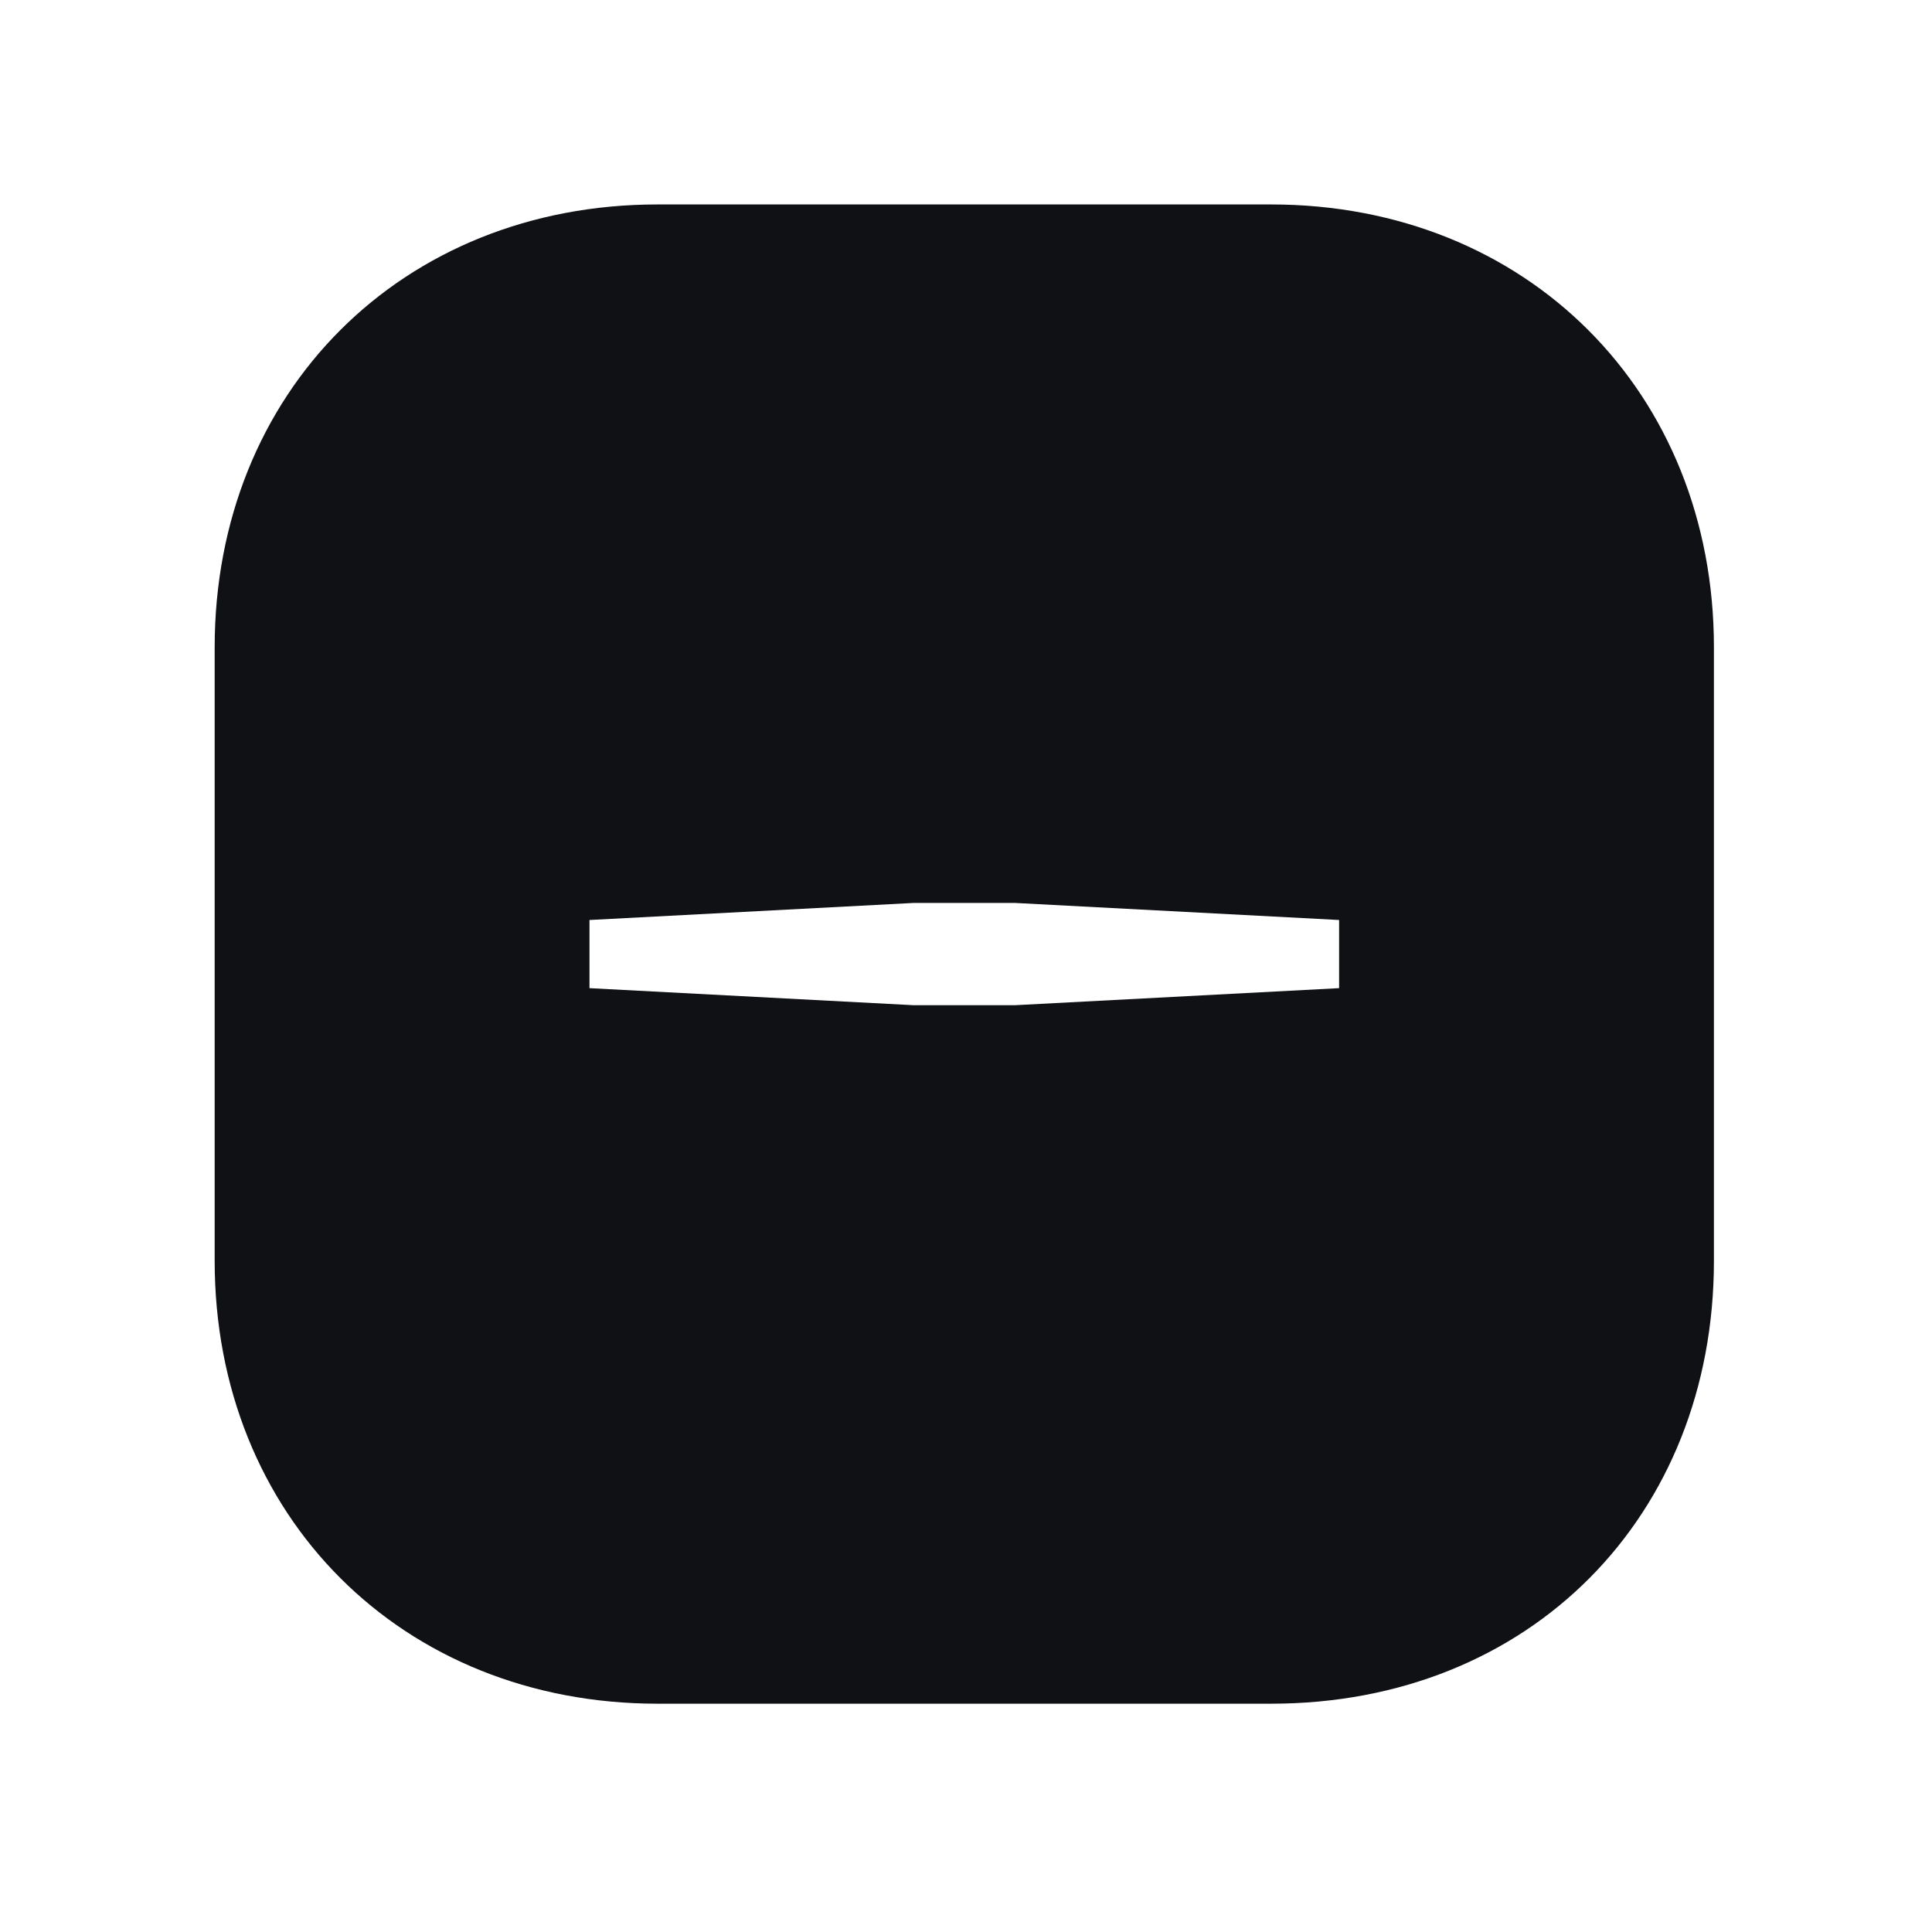
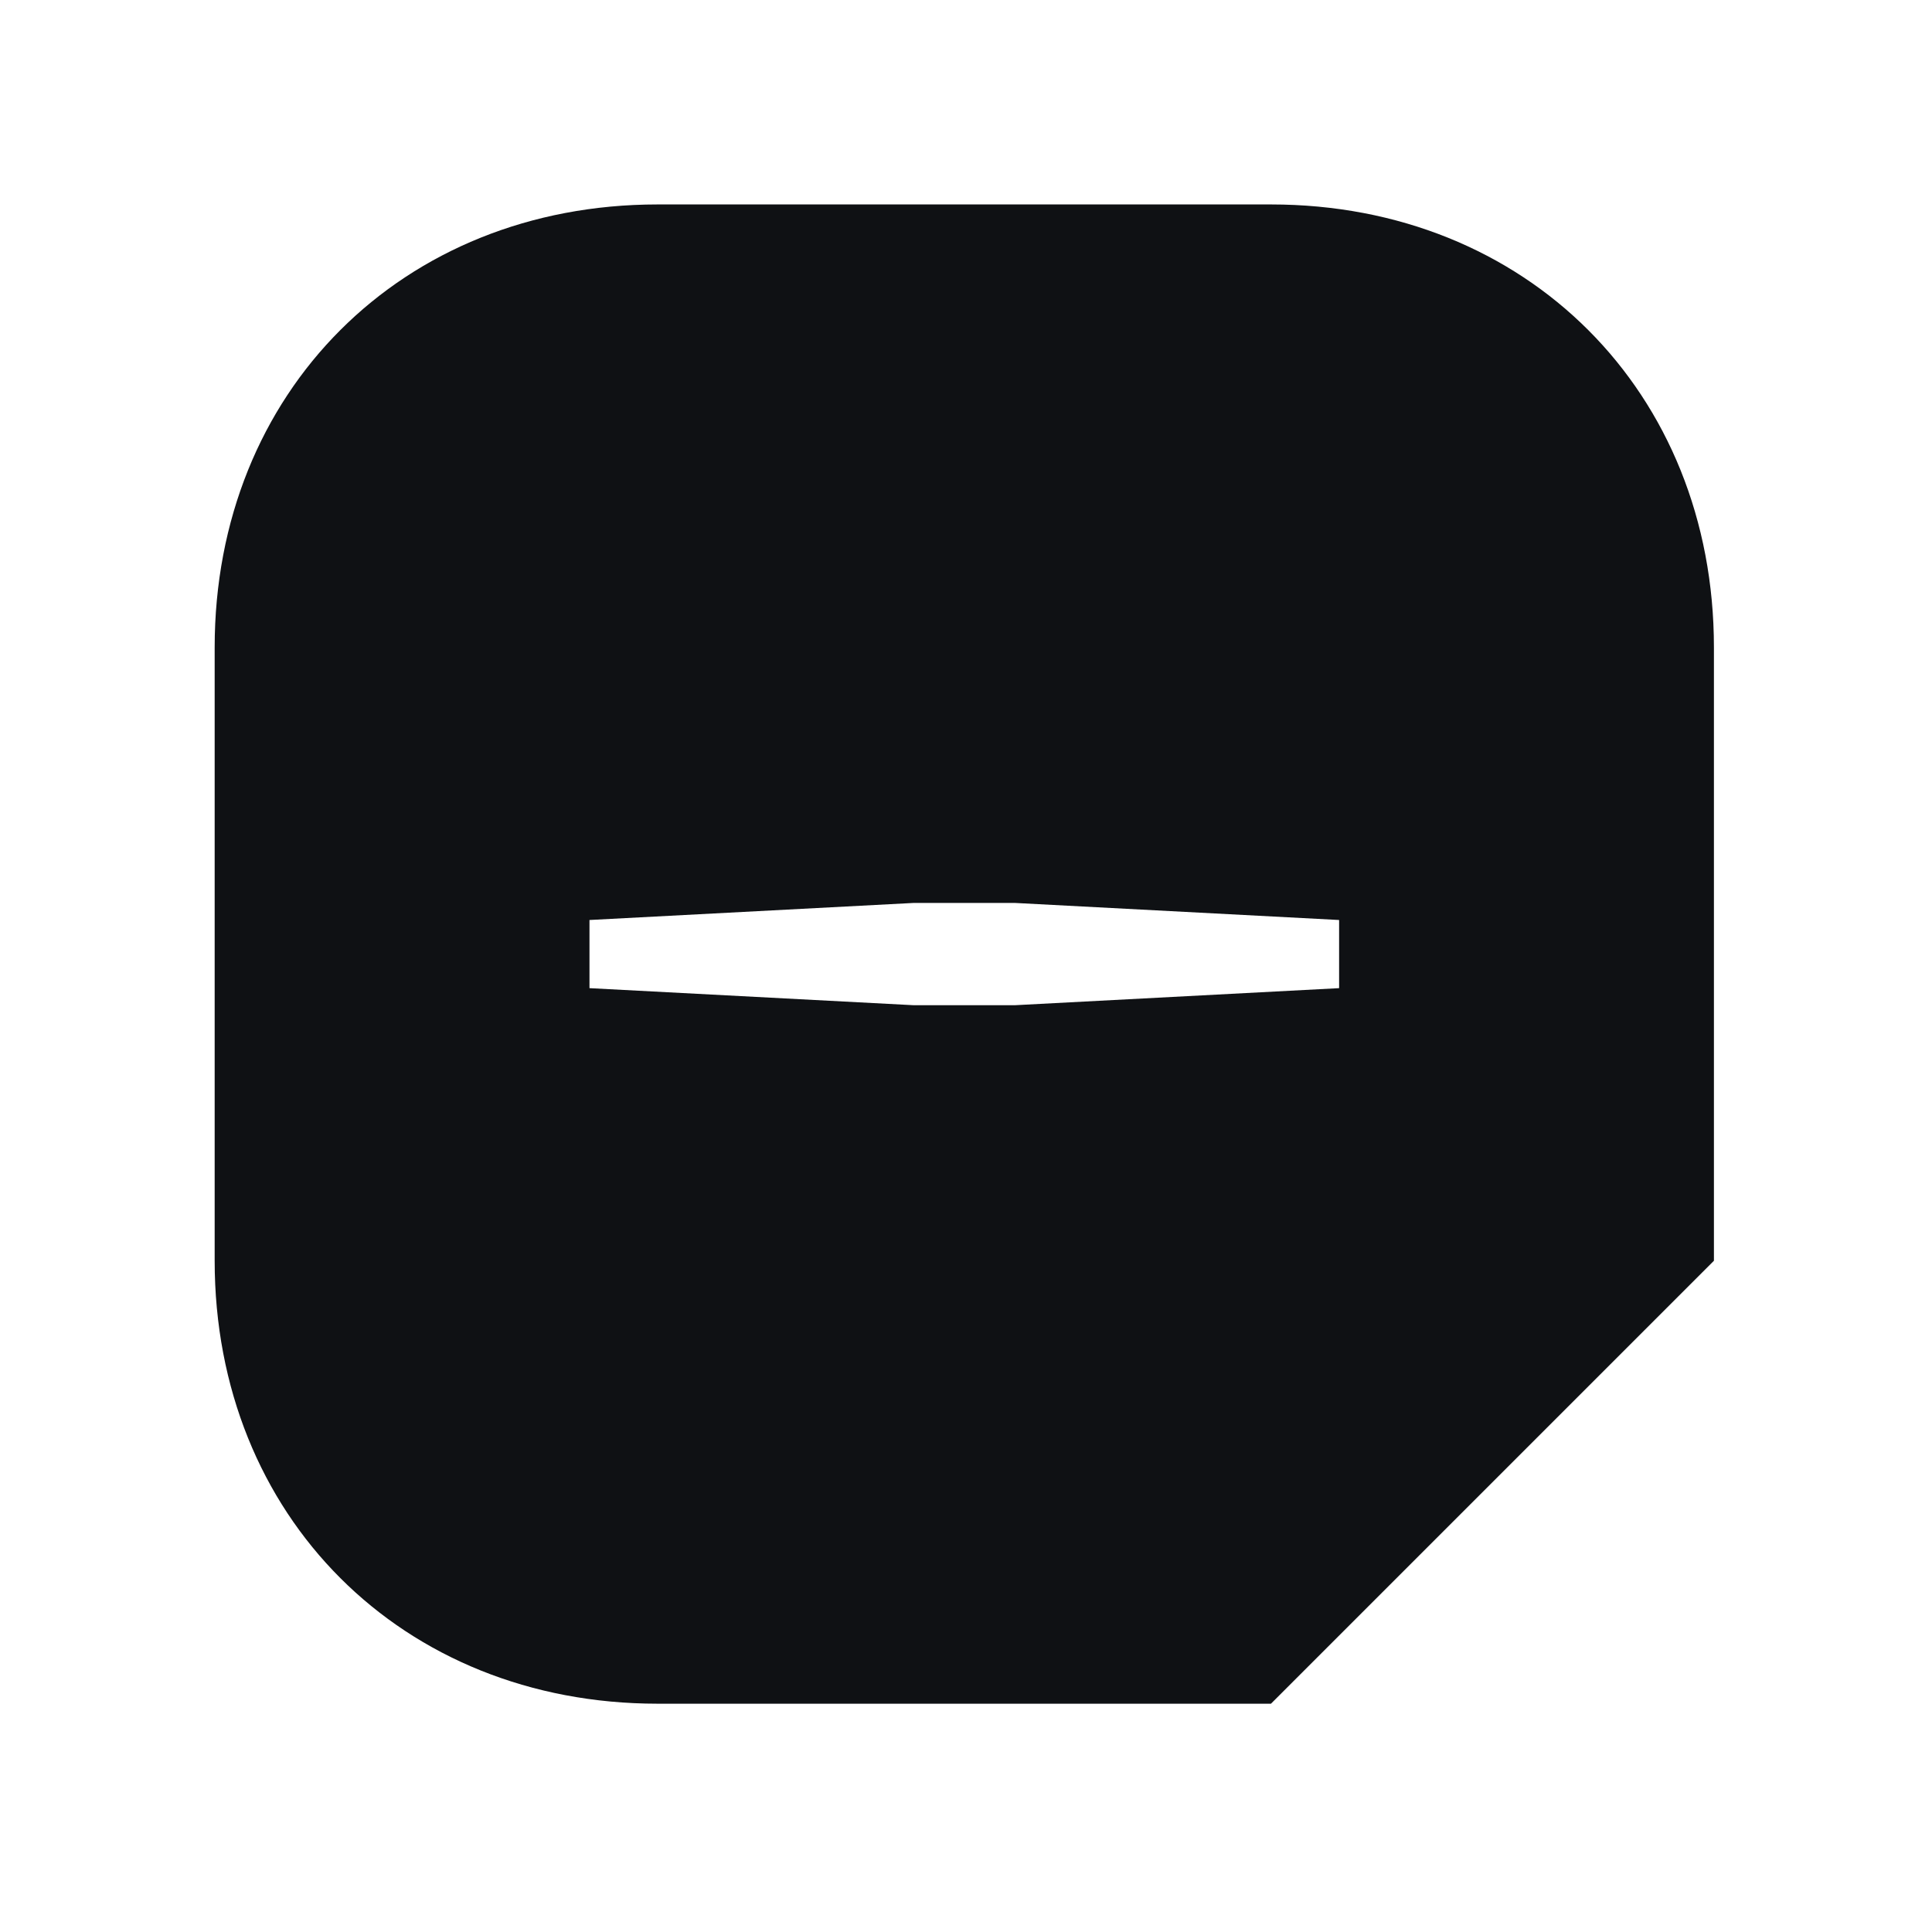
<svg xmlns="http://www.w3.org/2000/svg" version="1.1" id="Ebene_1" x="0px" y="0px" viewBox="0 0 56.7 56.7" style="enable-background:new 0 0 56.7 56.7;" xml:space="preserve">
  <style type="text/css">
	.st0{fill:#0F1114;}
</style>
-   <path class="st0" d="M39.3,27l-9.5-0.5h-3L17.3,27v2l9.5,0.5h3l9.5-0.5V27z M37.3,50h-18c-7.5,0-13-5.5-13-13V19c0-7.5,5.5-13,13-13  h18c7.5,0,13,5.5,13,13v18C50.3,44.5,44.9,50,37.3,50z" />
+   <path class="st0" d="M39.3,27l-9.5-0.5h-3L17.3,27v2l9.5,0.5h3l9.5-0.5V27z M37.3,50h-18c-7.5,0-13-5.5-13-13V19c0-7.5,5.5-13,13-13  h18c7.5,0,13,5.5,13,13v18z" />
</svg>